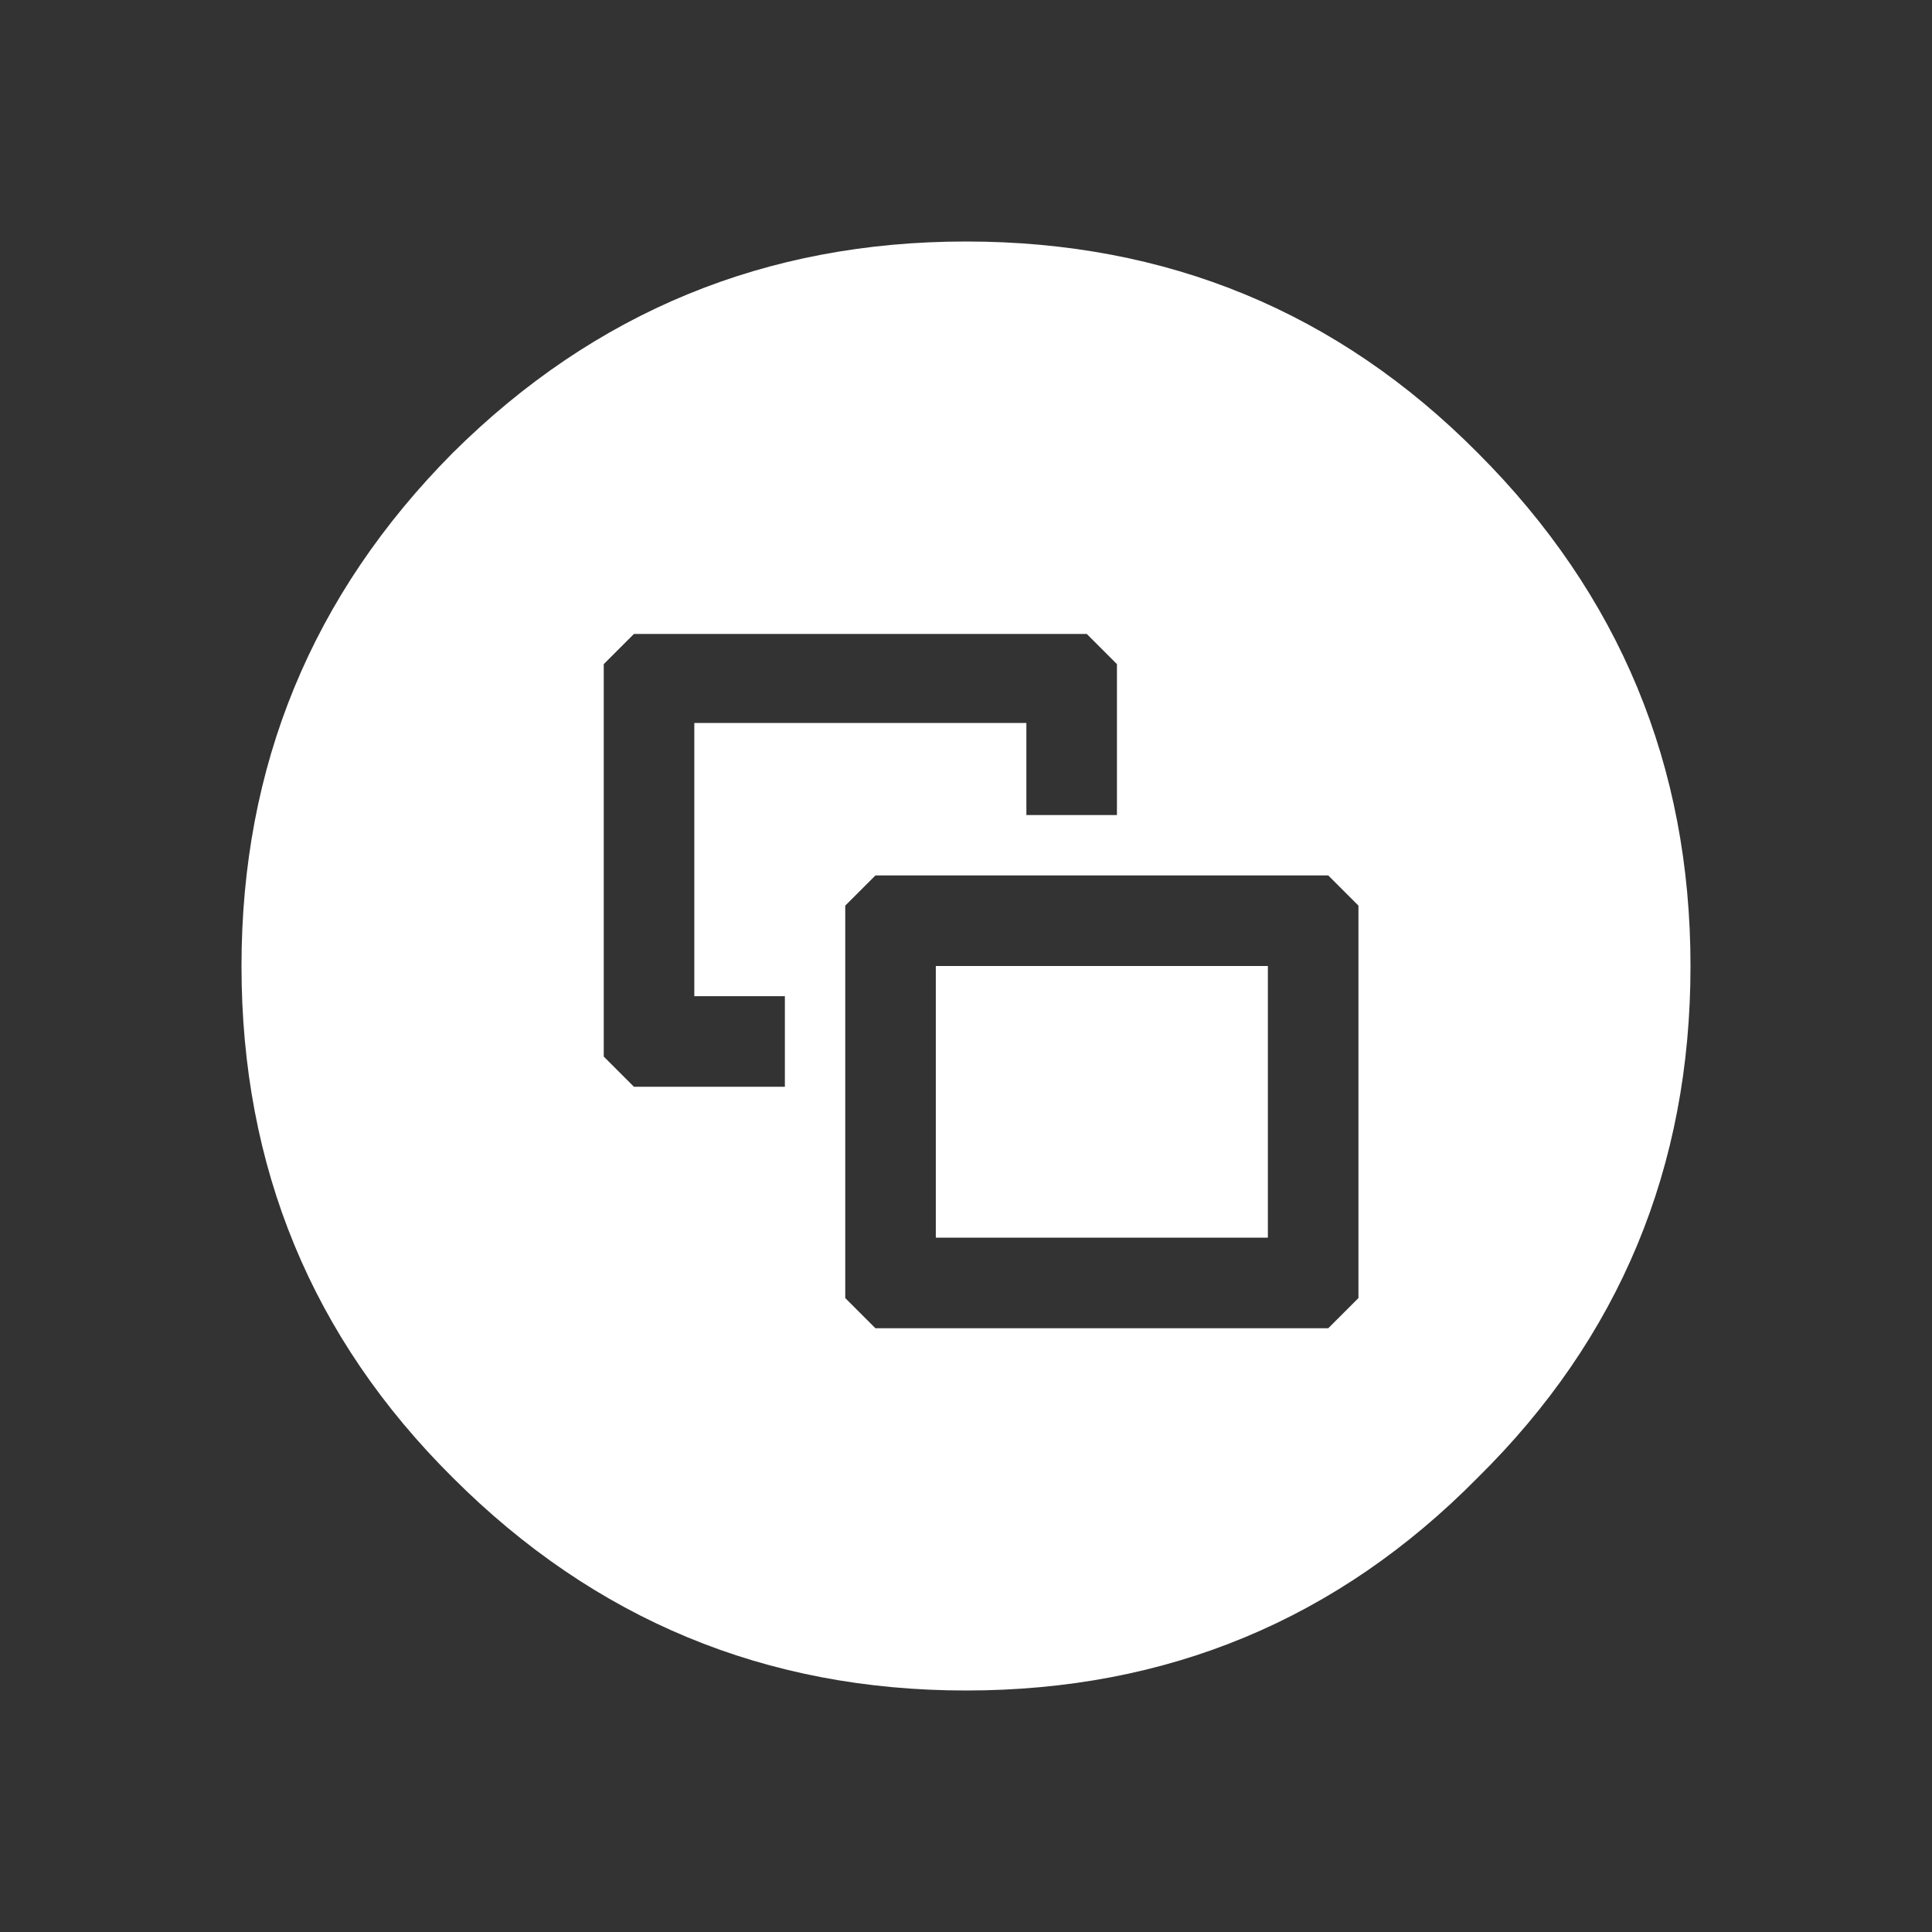
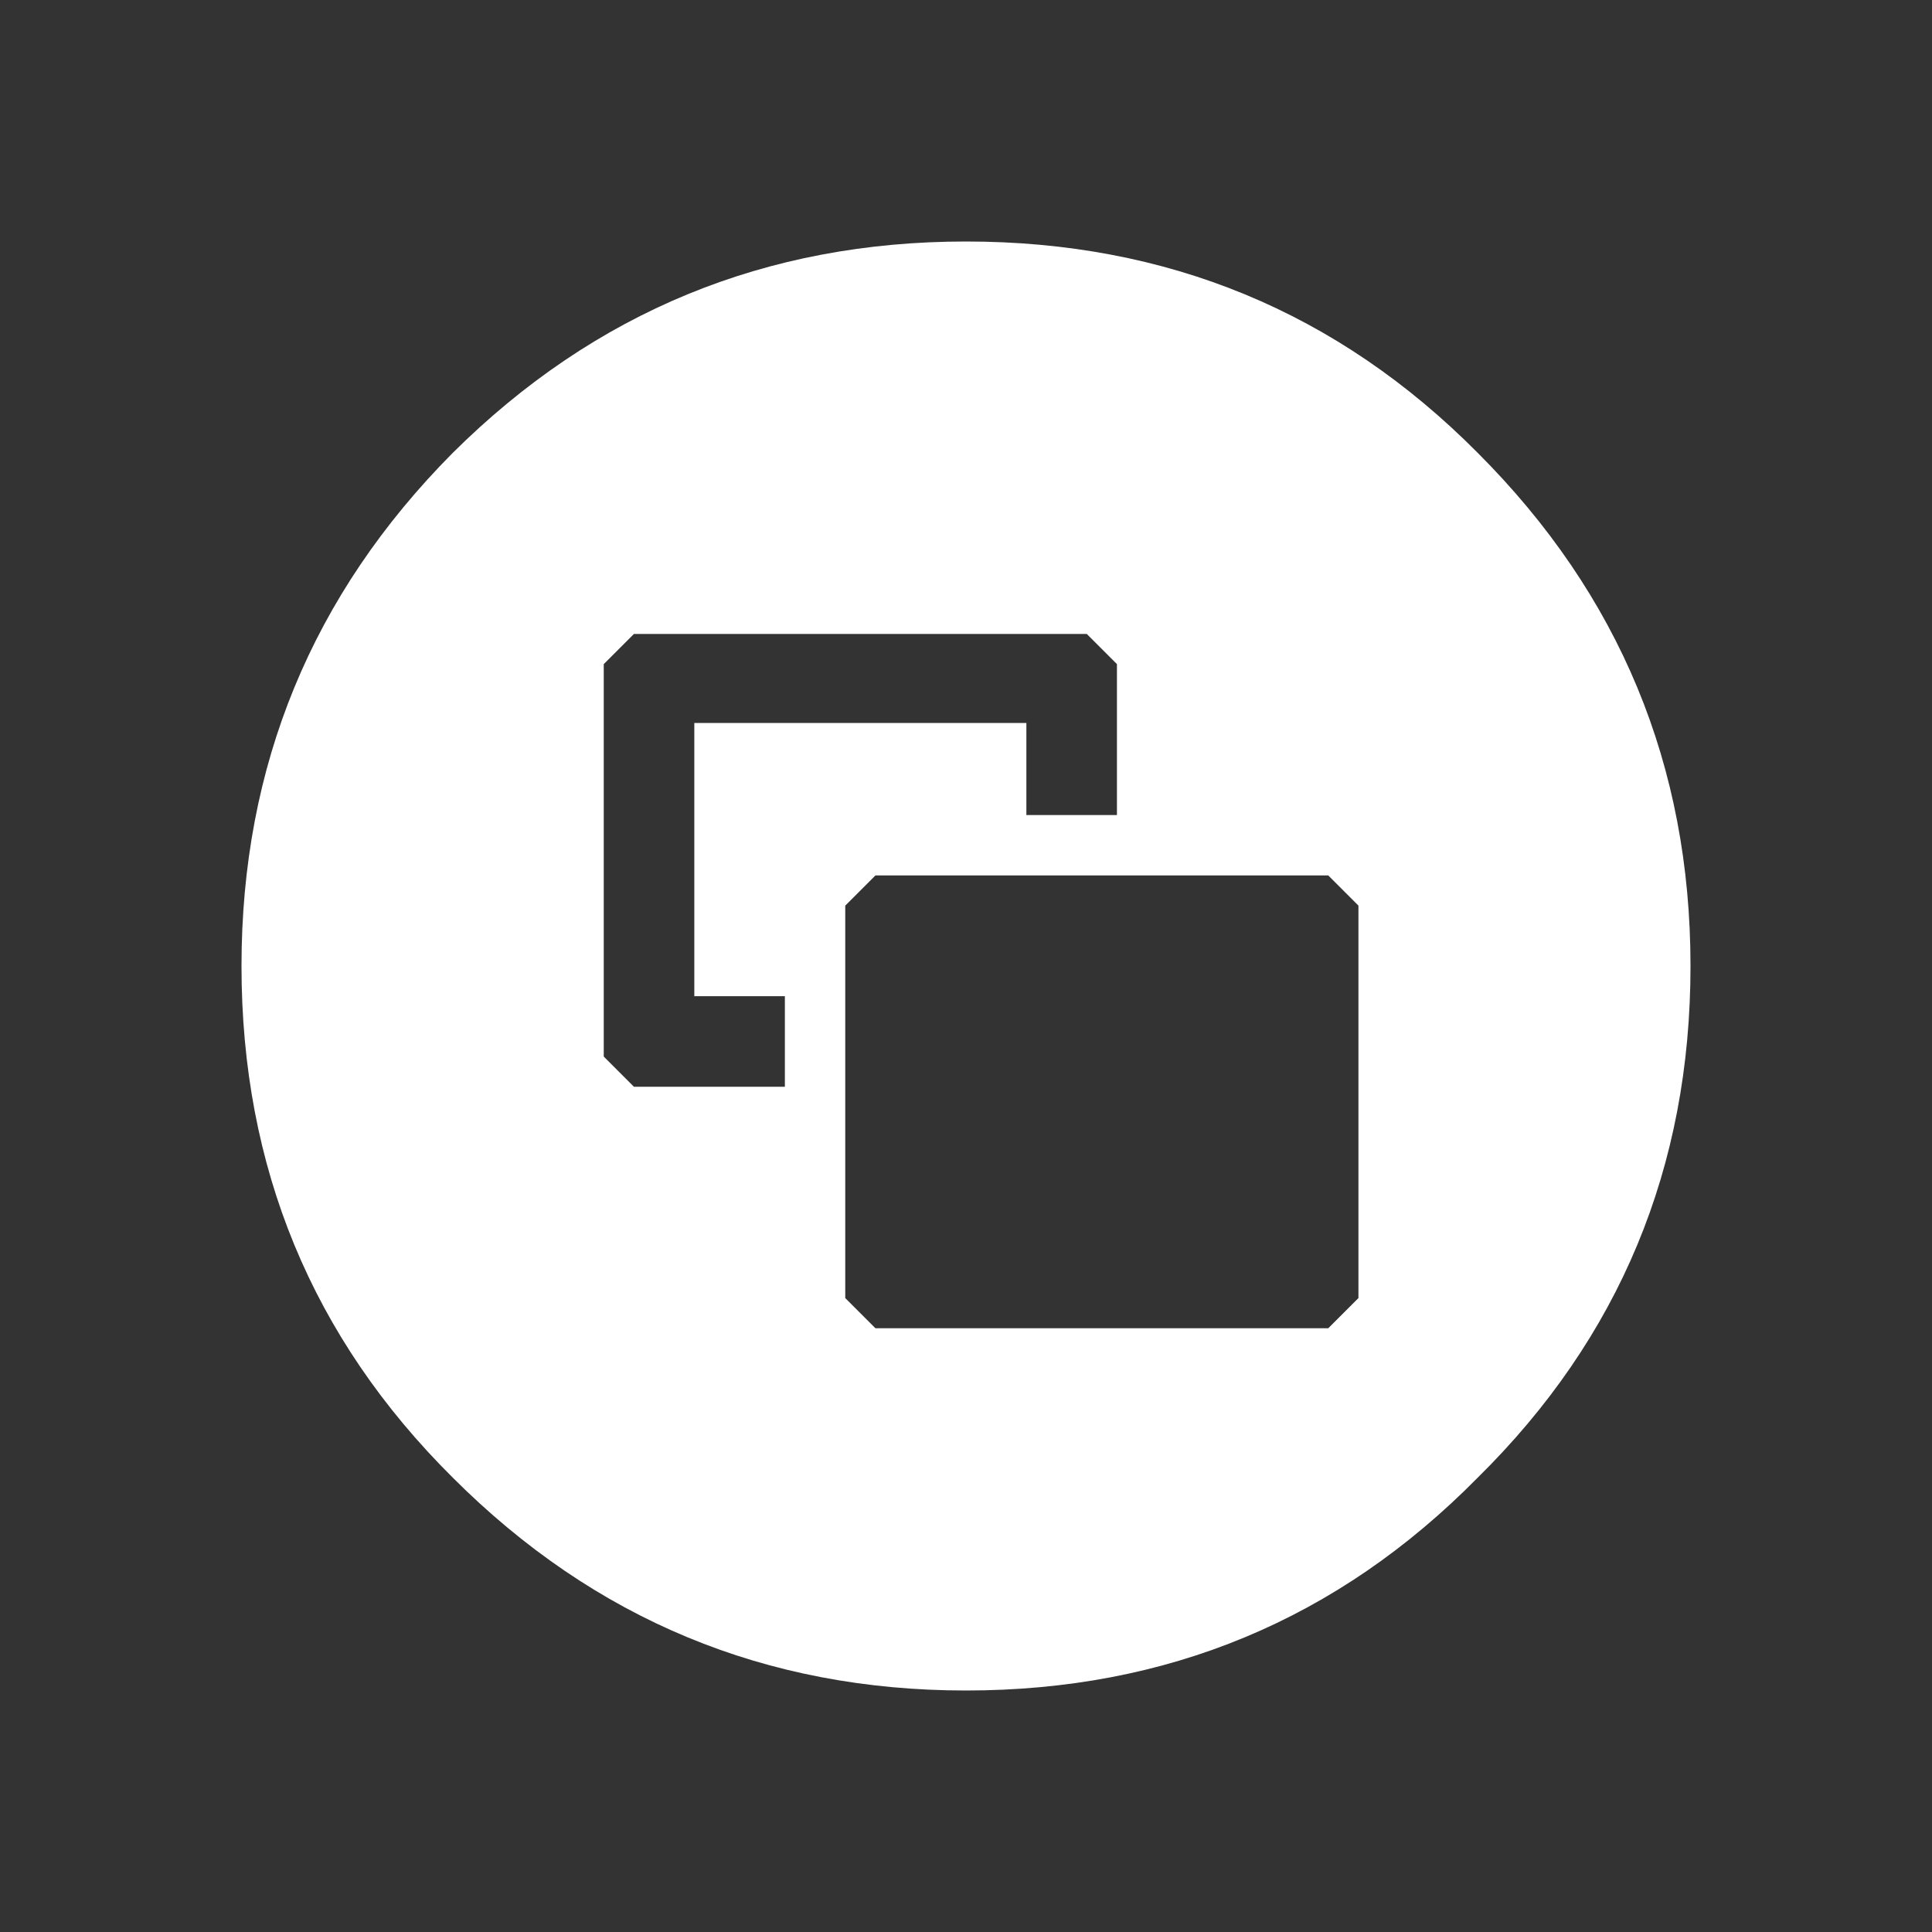
<svg xmlns="http://www.w3.org/2000/svg" width="64" height="64">
  <rect width="100%" height="100%" fill="#333333" stroke="none" />
  <defs />
  <g>
-     <path stroke="none" fill="#FFFFFF" d="M28 43 L29 44 44 44 45 43 45 30 44 29 29 29 28 30 28 43 M20 35 L21 36 26 36 26 33 23 33 23 23.95 34 23.95 34 27 37 27 37 22 36 21 21 21 20 22 20 35 M56 32 Q56 42 48.95 48.95 42 56 32 56 22.05 56 15 48.95 8 42 8 32 8 22.05 15 15 22.05 8 32 8 42 8 48.95 15 56 22.05 56 32 M42 32 L42 41 31 41 31 32 42 32" />
+     <path stroke="none" fill="#FFFFFF" d="M28 43 L29 44 44 44 45 43 45 30 44 29 29 29 28 30 28 43 M20 35 L21 36 26 36 26 33 23 33 23 23.95 34 23.95 34 27 37 27 37 22 36 21 21 21 20 22 20 35 M56 32 Q56 42 48.95 48.95 42 56 32 56 22.05 56 15 48.95 8 42 8 32 8 22.05 15 15 22.05 8 32 8 42 8 48.95 15 56 22.05 56 32 M42 32 " />
  </g>
</svg>